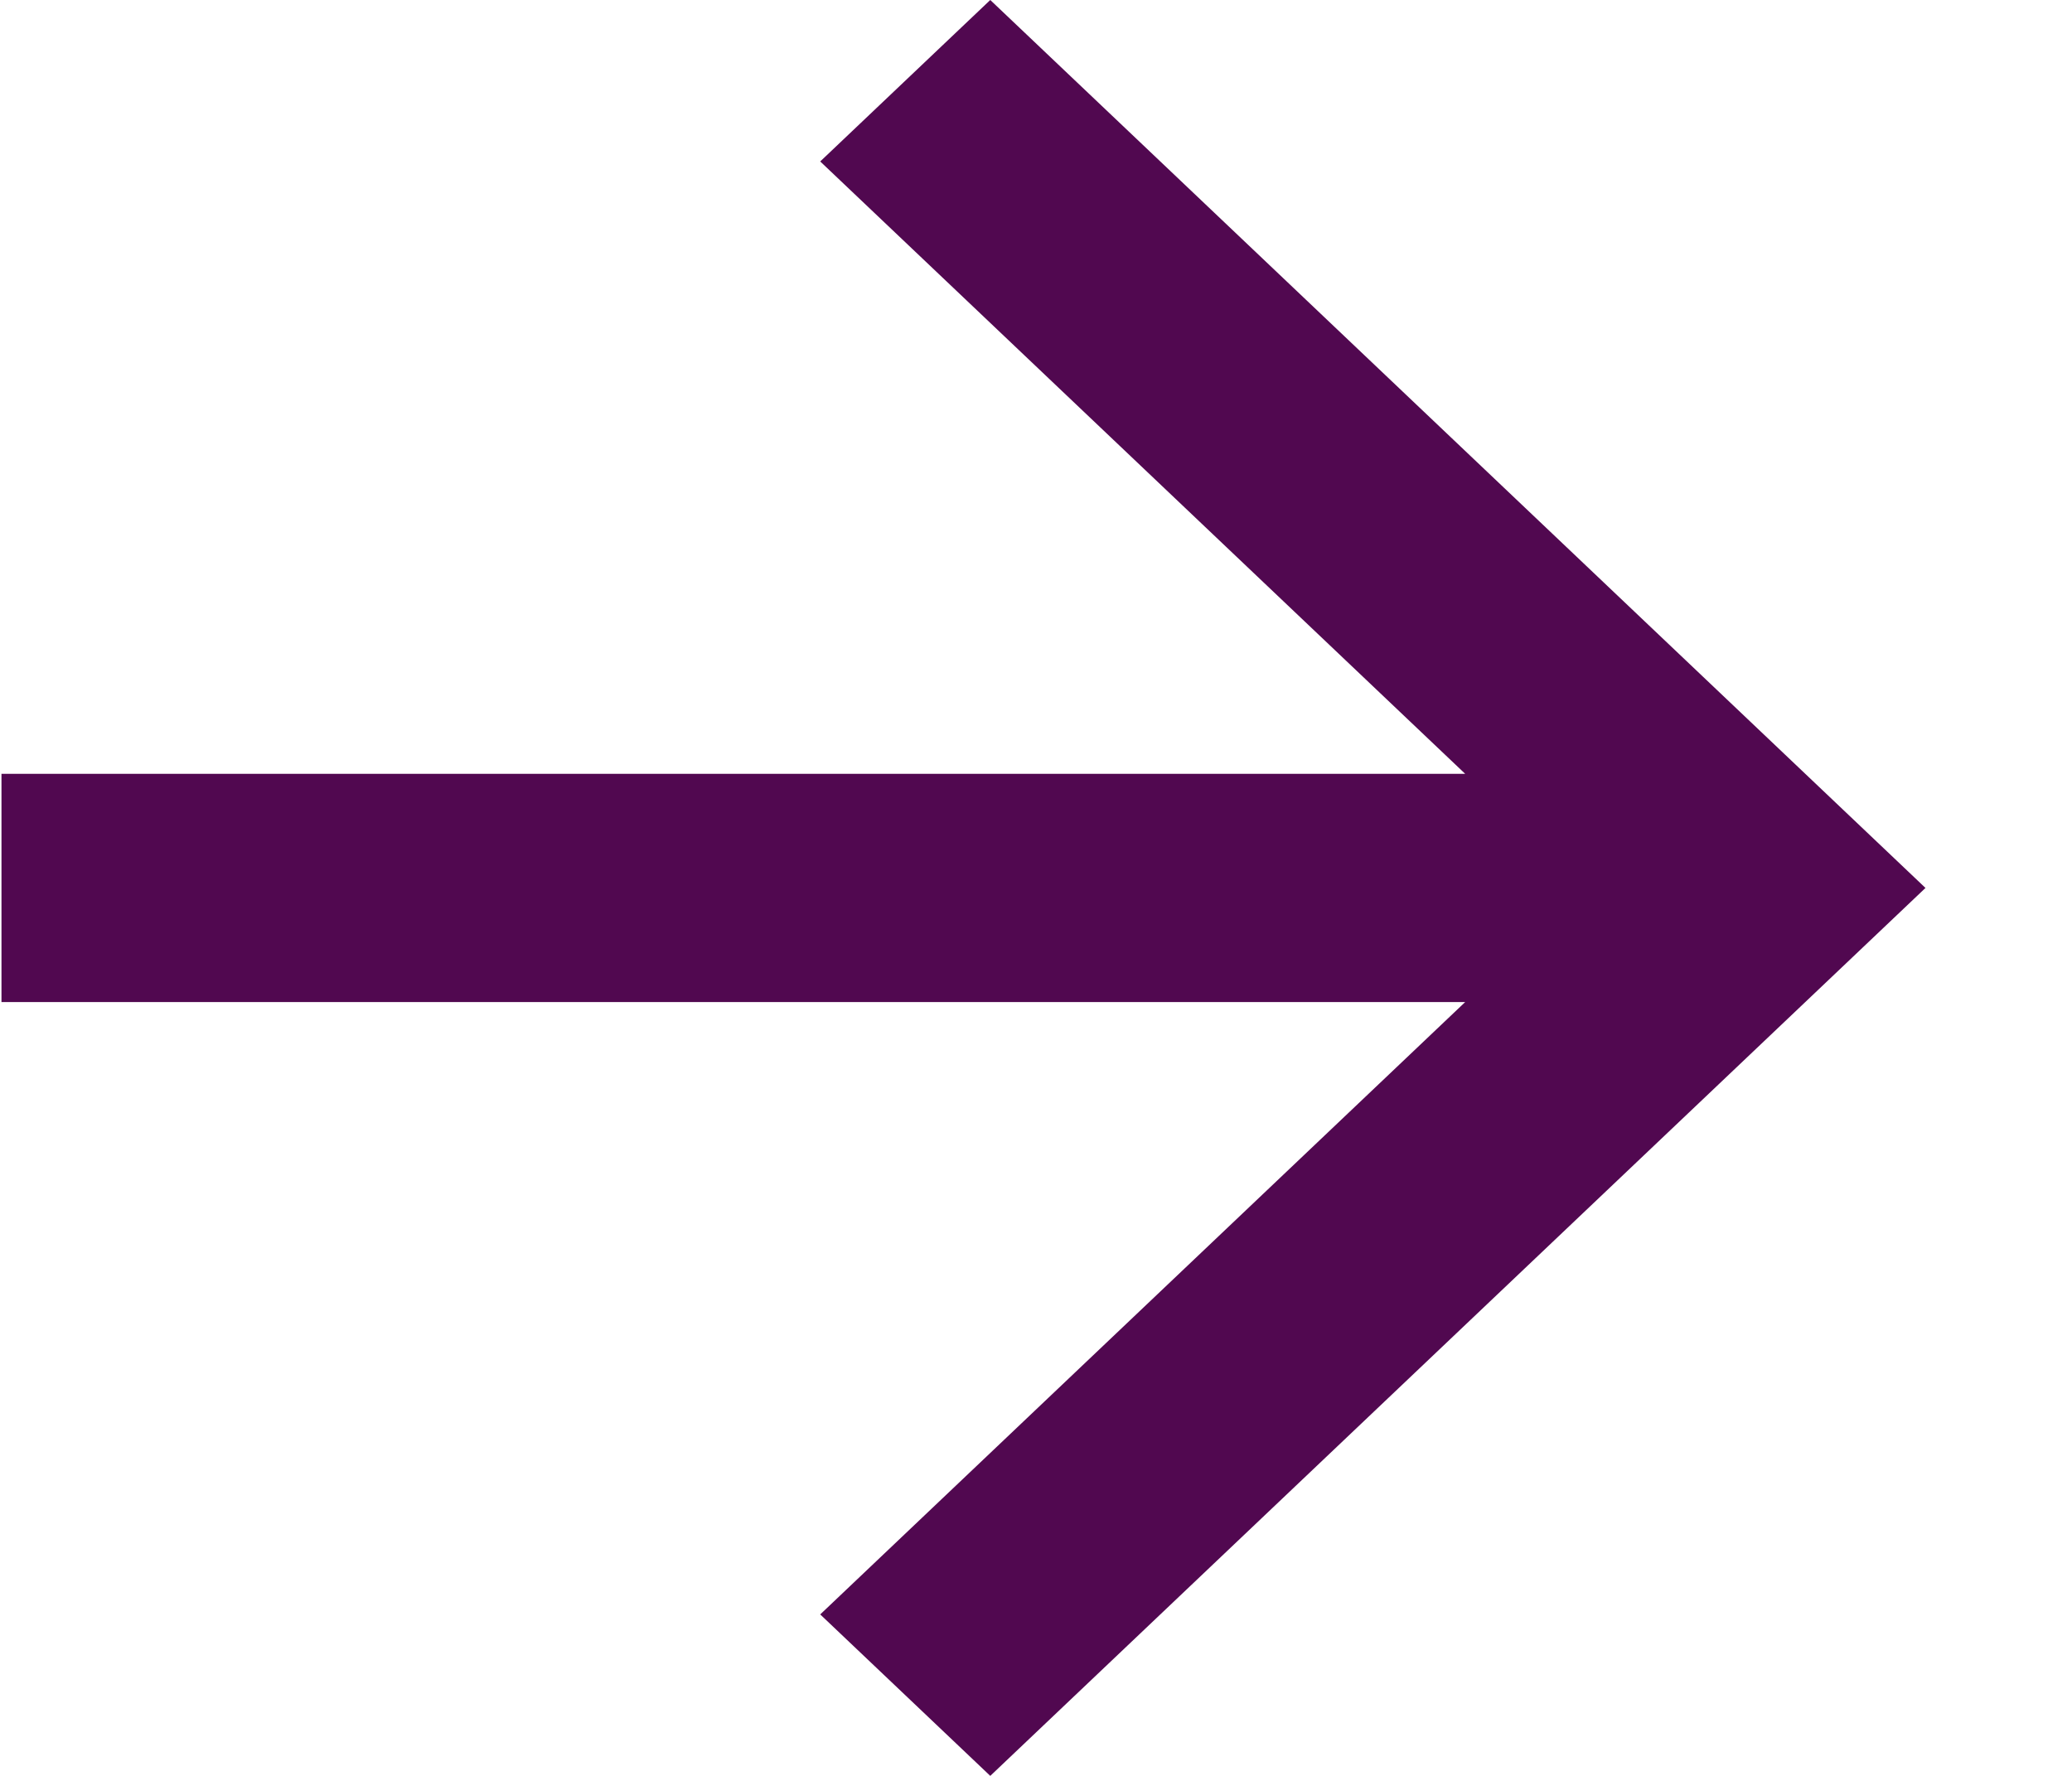
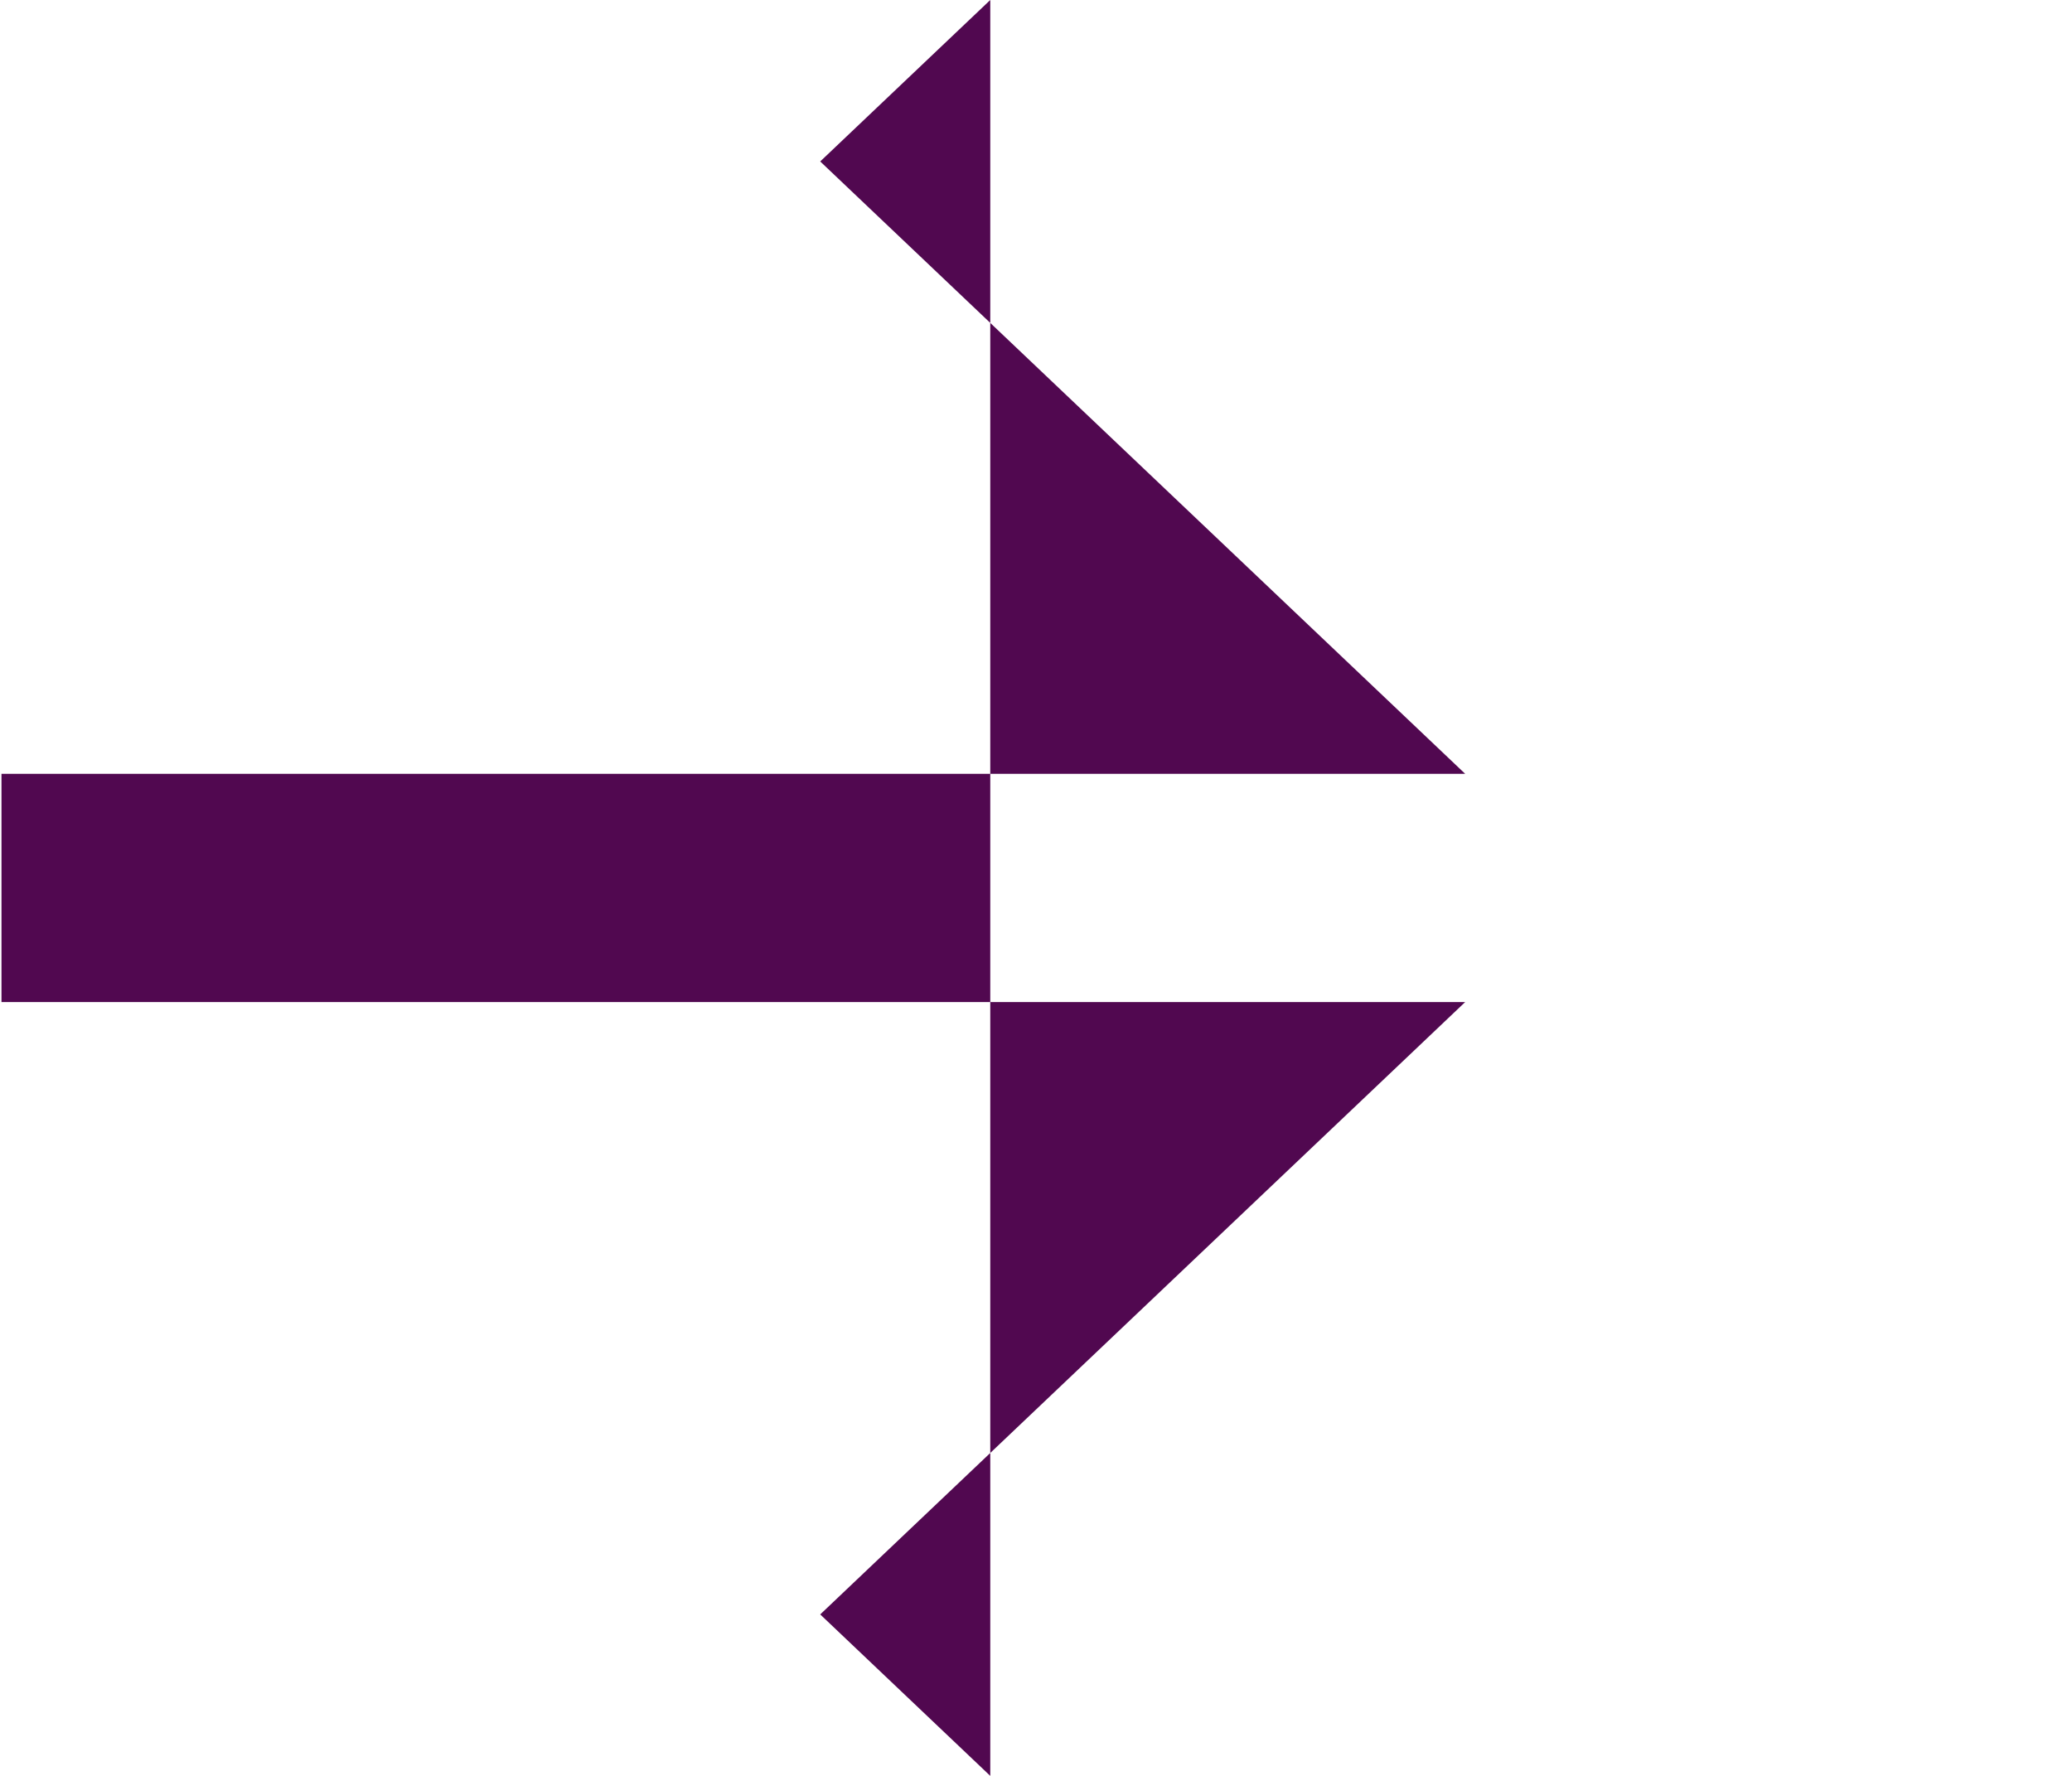
<svg xmlns="http://www.w3.org/2000/svg" width="14" height="12" viewBox="0 0 14 12" fill="none">
-   <path id="Vector" d="M9.9 5.229L5.542 1.091L6.691 4.23247e-07L13.01 6L6.691 12L5.542 10.909L9.9 6.771L0.01 6.771L0.01 5.229L9.9 5.229Z" fill="#510850" />
+   <path id="Vector" d="M9.9 5.229L5.542 1.091L6.691 4.23247e-07L6.691 12L5.542 10.909L9.9 6.771L0.01 6.771L0.01 5.229L9.9 5.229Z" fill="#510850" />
</svg>